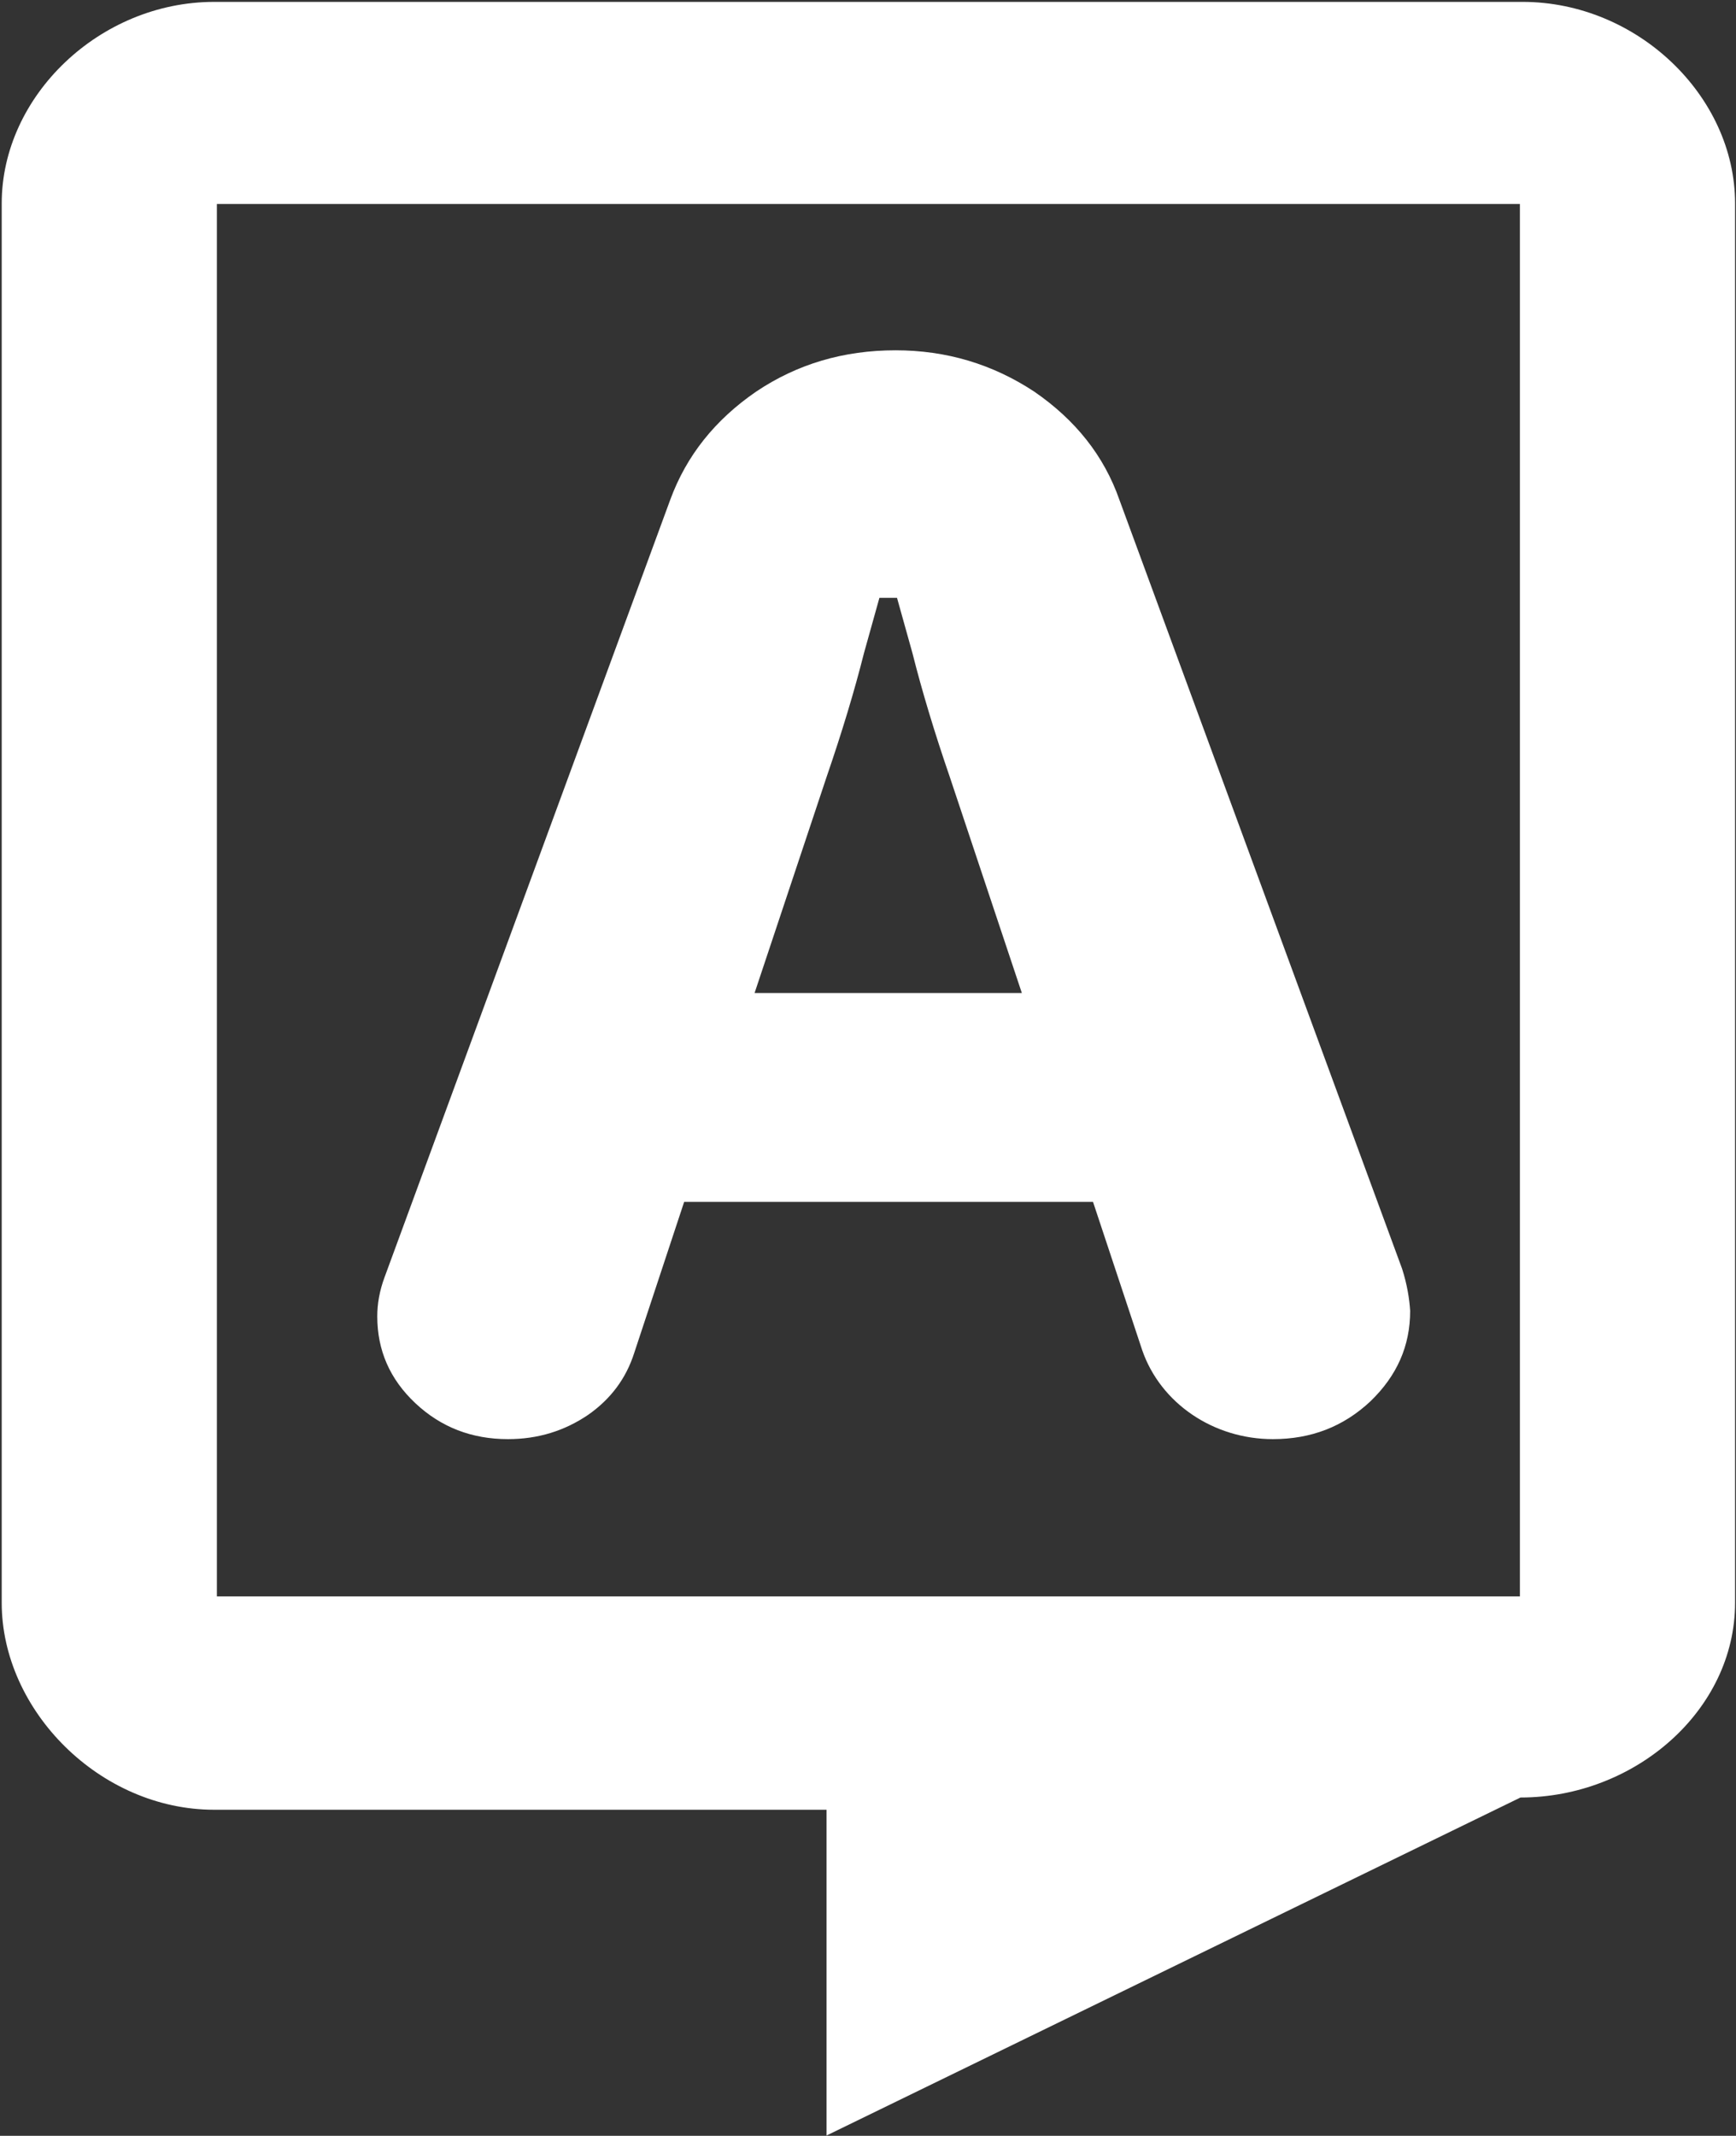
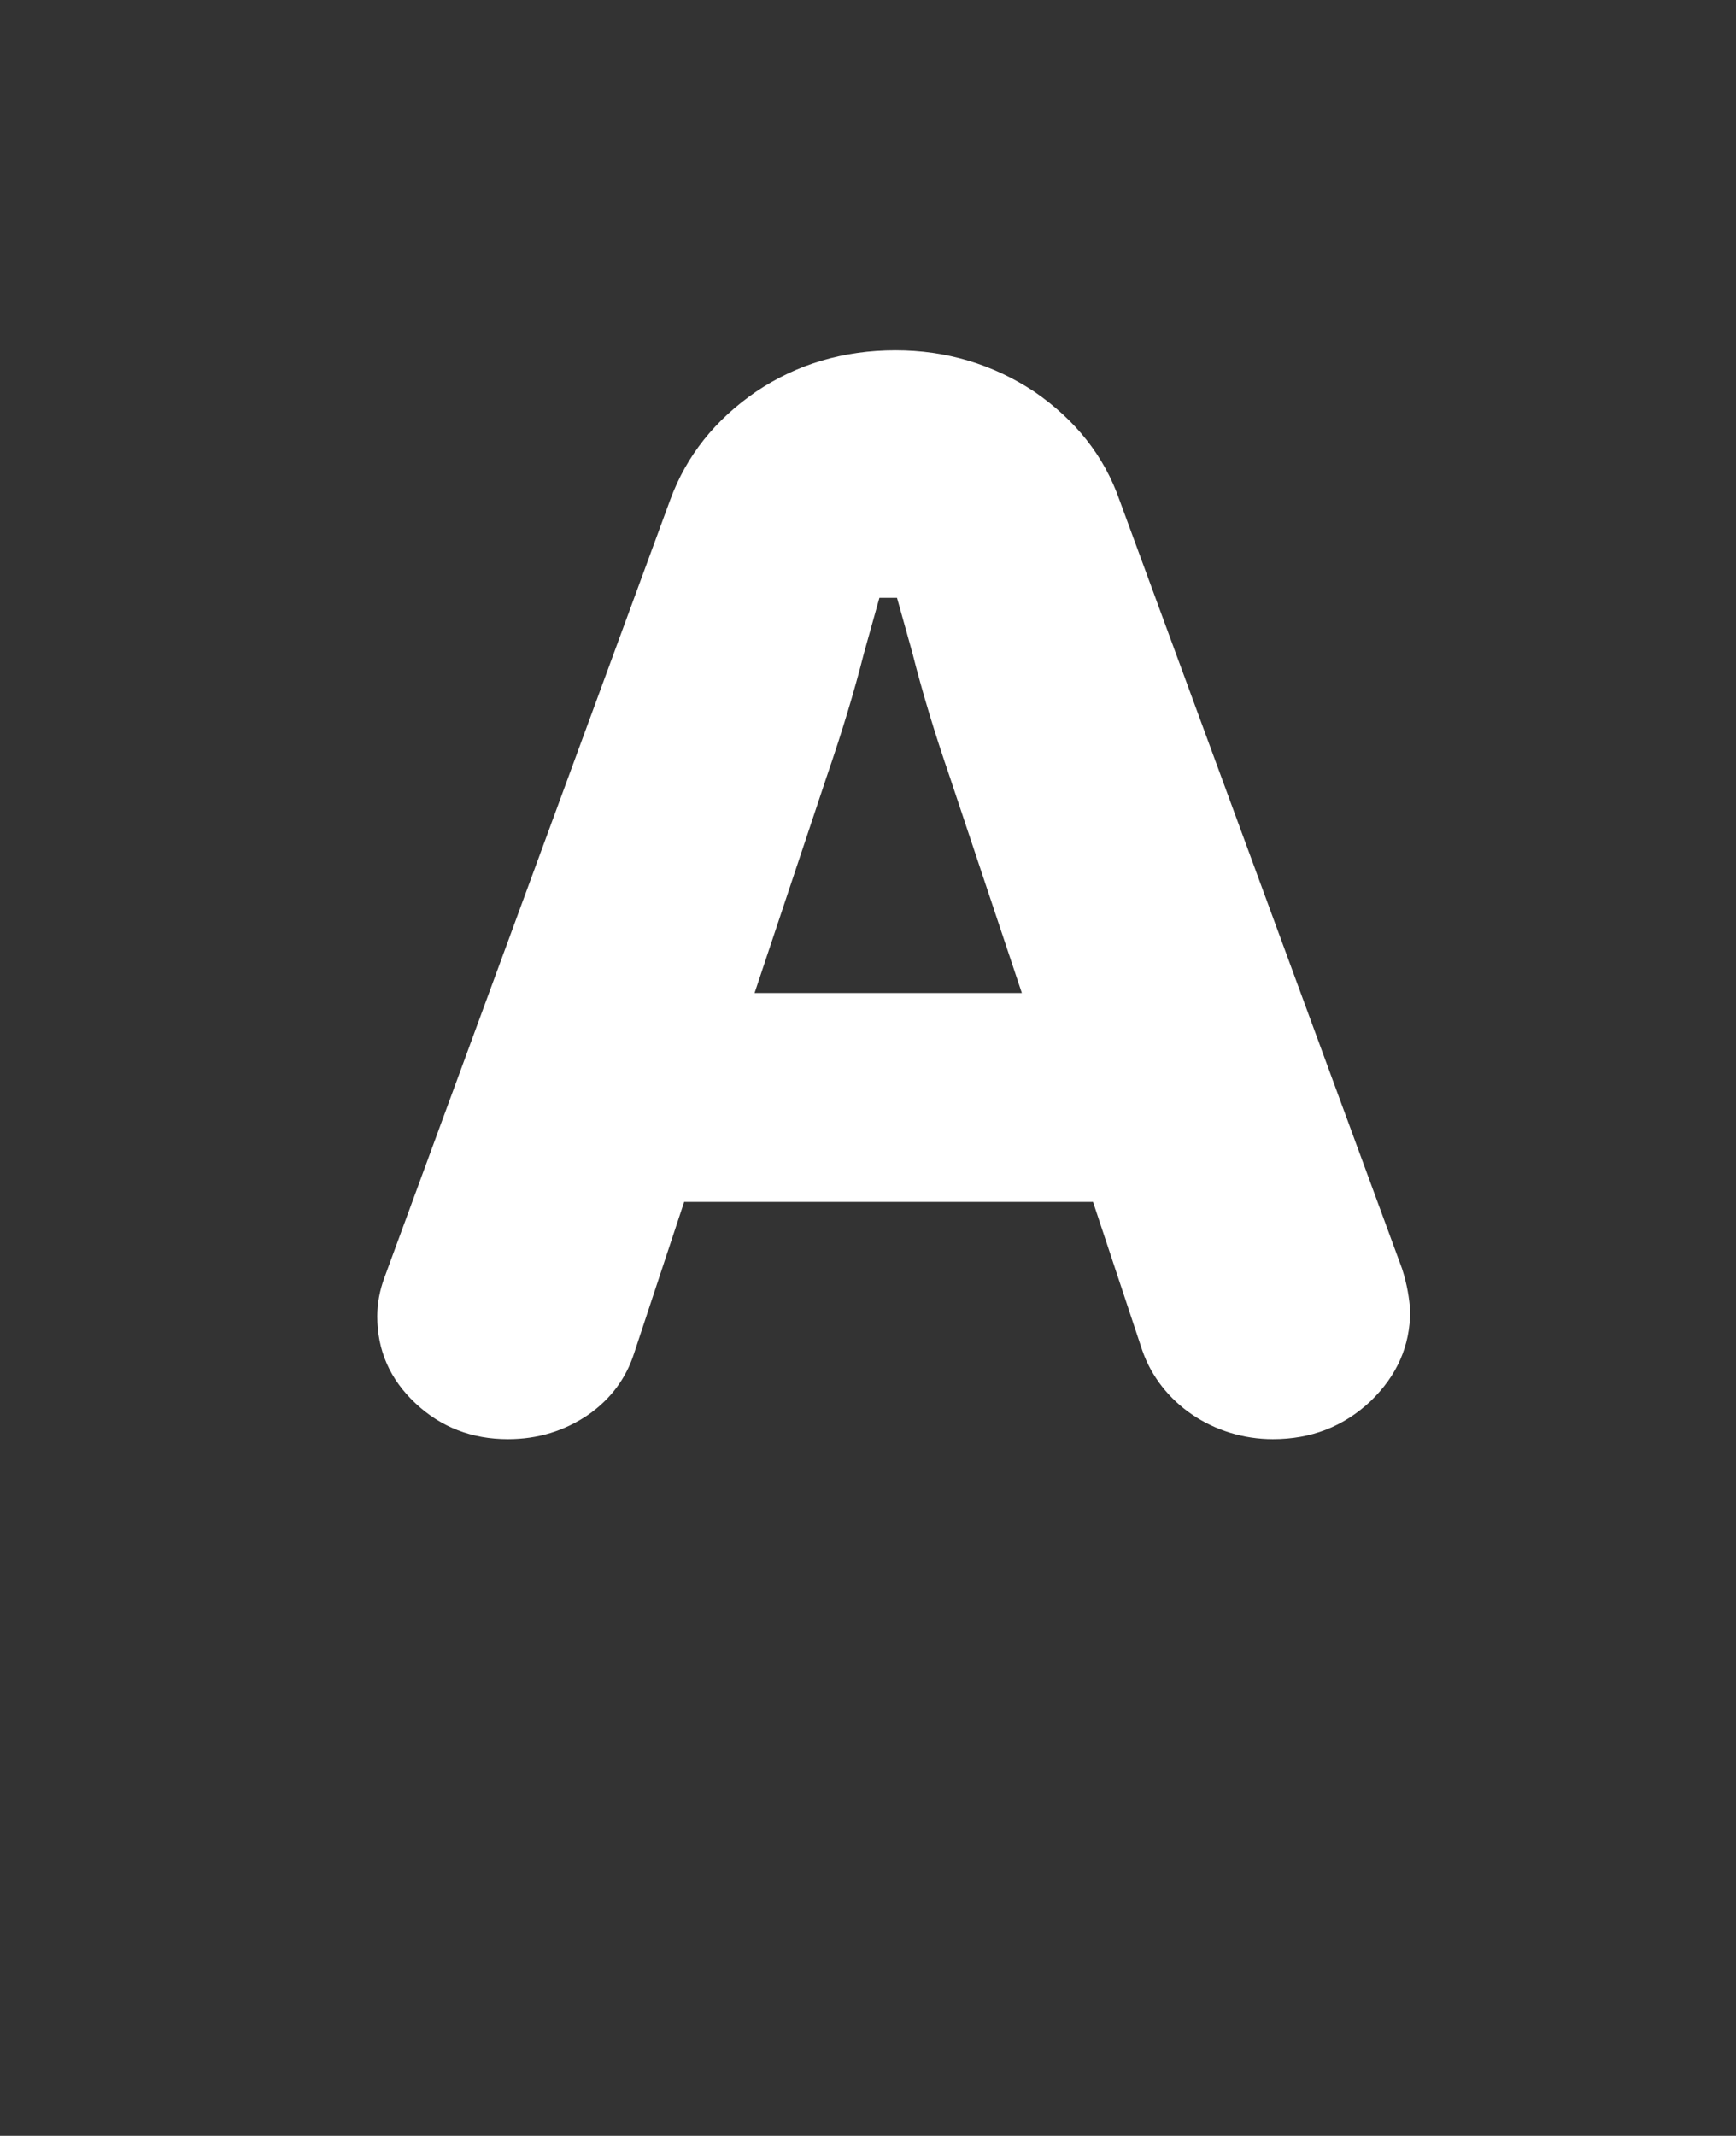
<svg xmlns="http://www.w3.org/2000/svg" width="883" height="1086" viewBox="0 0 883 1086" fill="none">
  <rect x="0" y="0" width="883" height="1086" fill="#333333" stroke="none" />
-   <path d="M773.083 811.72H110.318V103.732H773.083V811.72ZM774.457 0.96H108.944C50.724 0.96 0.871 48.766 0.871 103.435V814.98C0.871 869.649 50.724 920.202 108.944 920.202H420.419V1085.84L773.375 913.979C831.595 913.979 882.53 869.649 882.53 814.98V103.435C882.53 48.766 832.677 0.96 774.457 0.96Z" fill="white" />
  <path d="M191.895 669.342C191.895 686.522 198.231 701.242 211.31 713.523C224.389 725.782 240.065 731.754 258.361 731.754C273.655 731.754 287.115 727.549 299.051 719.473C310.629 711.42 318.466 700.884 322.588 687.931L347.983 611.135H555.958L580.972 686.522C590.311 713.523 617.183 731.754 647.439 731.754C666.854 731.754 683.292 725.446 697.11 712.471C710.546 699.497 717.264 684.419 717.264 666.523C716.883 660.573 715.763 653.213 713.166 645.137L569.394 254.197C561.557 231.76 547.001 213.528 526.084 199.144C504.81 185.118 481.273 178.116 455.52 178.116C429.005 178.116 405.468 185.118 384.575 199.144C363.659 213.528 349.103 231.76 340.884 254.197L195.635 649.343C193.014 656.367 191.895 663.033 191.895 669.342ZM383.813 504.899L420.405 395.151C428.243 372.356 434.604 351.328 439.464 332.045L447.301 303.993H456.259L464.097 332.045C468.956 351.328 475.293 372.356 483.131 395.151L519.747 504.899H383.813Z" fill="white" />
</svg>